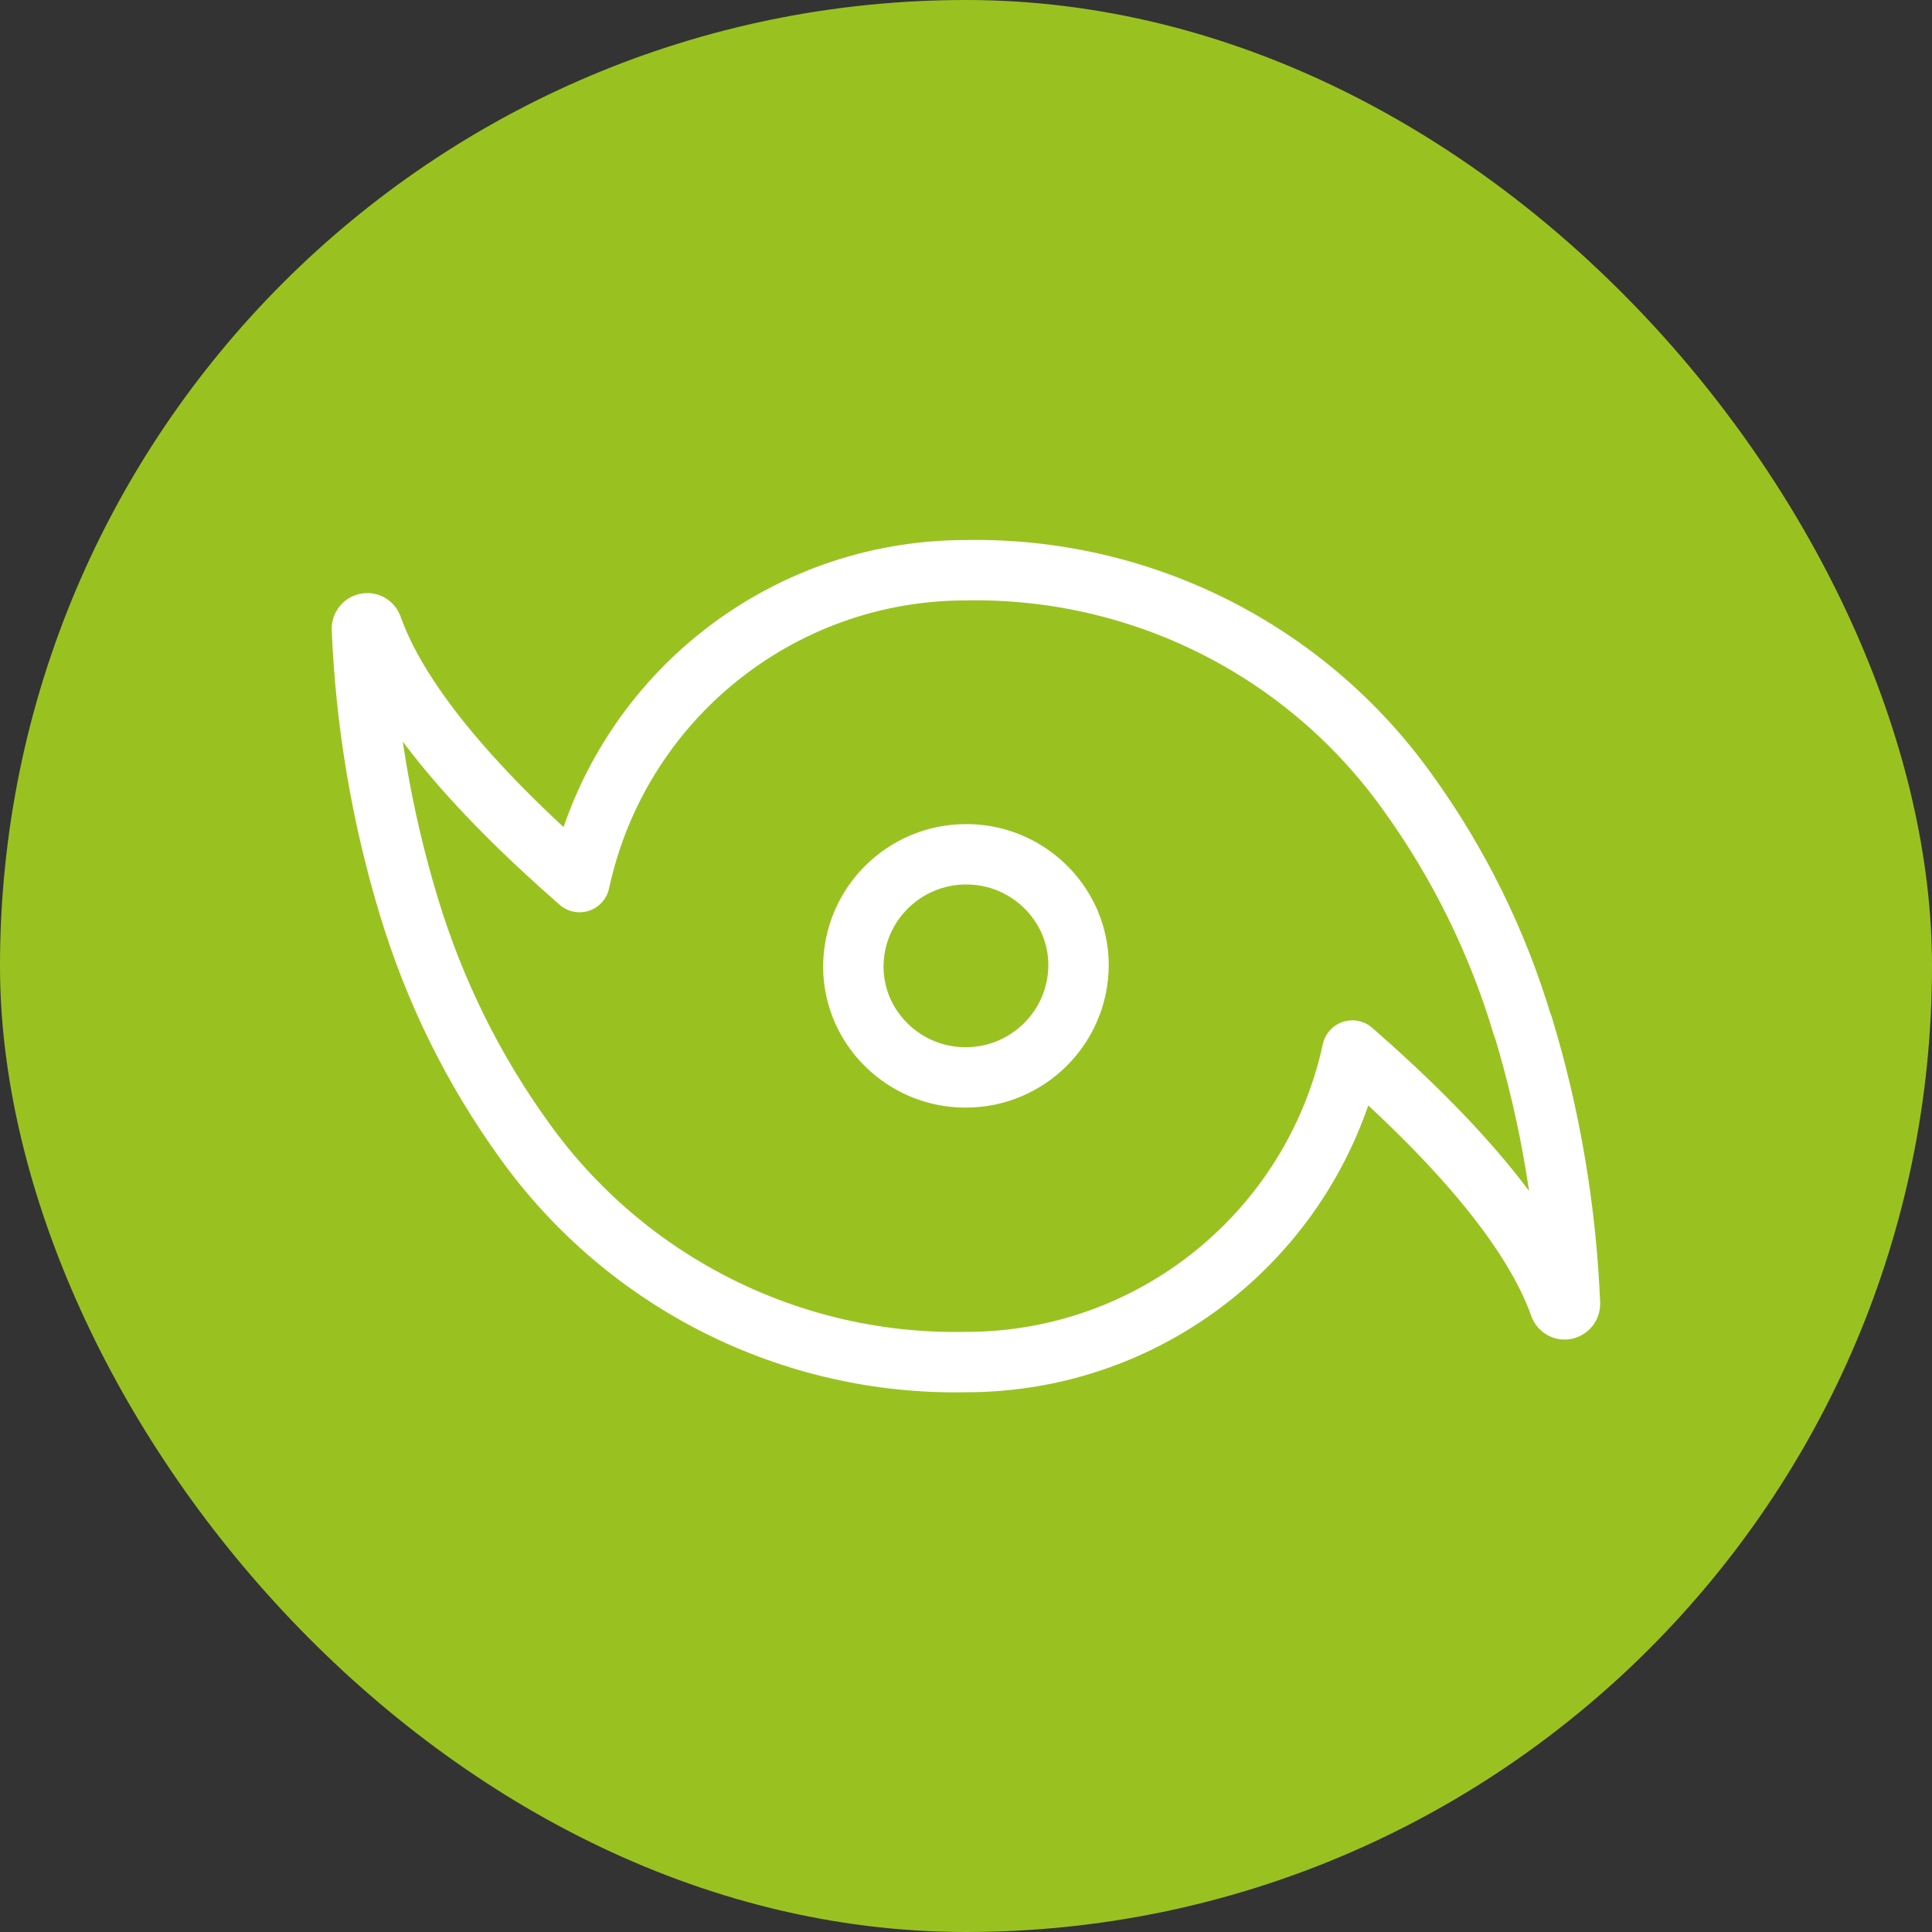
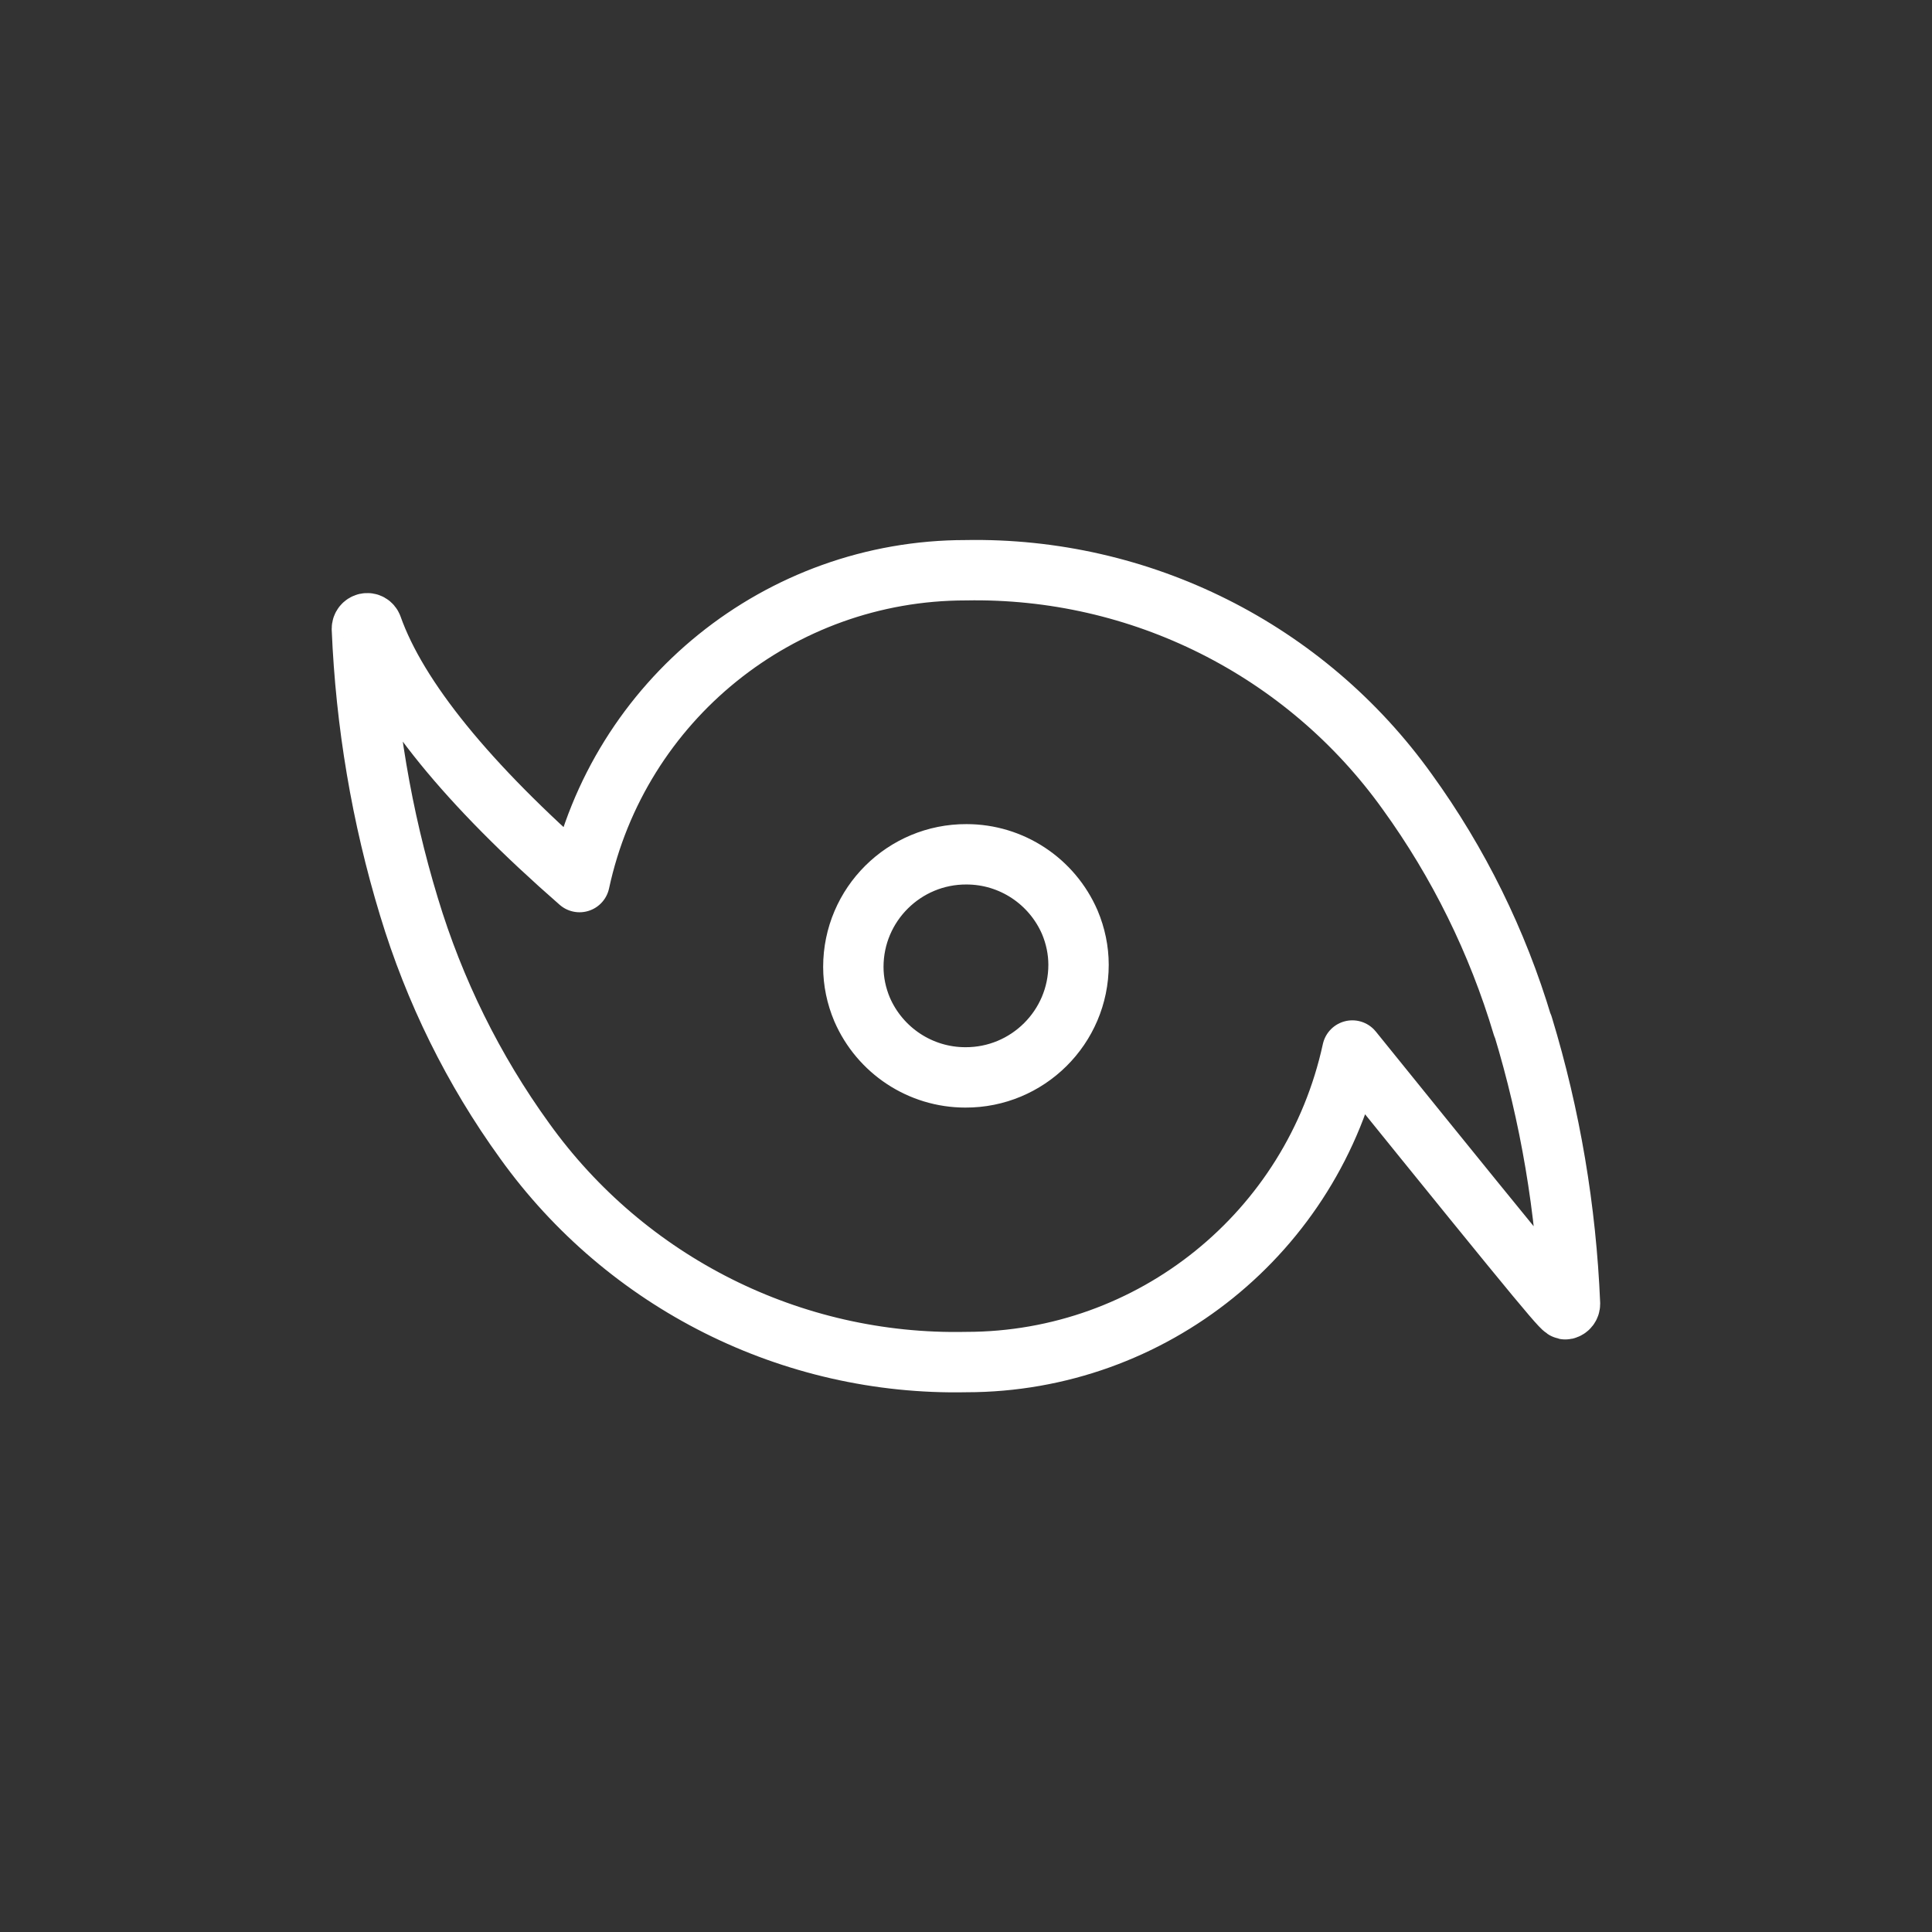
<svg xmlns="http://www.w3.org/2000/svg" width="64" height="64" viewBox="0 0 64 64" fill="none">
  <rect x="0" y="0" width="64" height="64" fill="#333333" stroke="none" />
-   <rect width="64" height="64" rx="32" fill="#99C221" />
-   <path d="M50.438 33.98C49.608 31.2 48.318 28.58 46.618 26.23C43.248 21.52 37.778 18.78 31.988 18.89C25.828 18.89 20.498 23.19 19.198 29.22C15.488 25.98 13.168 23.13 12.328 20.76C12.298 20.68 12.218 20.63 12.128 20.65C12.048 20.67 11.988 20.74 11.988 20.83C12.118 23.95 12.638 27.05 13.548 30.04C14.388 32.82 15.678 35.44 17.378 37.79C20.748 42.49 26.218 45.24 32.008 45.12C38.168 45.12 43.488 40.82 44.798 34.8C48.508 38.04 50.828 40.89 51.668 43.26C51.698 43.34 51.778 43.39 51.868 43.37C51.948 43.35 52.008 43.28 52.008 43.19C51.878 40.07 51.358 36.97 50.448 33.98H50.438ZM28.268 32.03C28.268 29.96 29.958 28.29 32.018 28.3C33.508 28.3 34.848 29.19 35.438 30.55C35.628 31 35.728 31.48 35.728 31.96C35.728 34.03 34.038 35.7 31.978 35.69C30.488 35.69 29.148 34.8 28.558 33.44C28.368 32.99 28.268 32.51 28.268 32.03Z" stroke="white" stroke-width="2" stroke-linecap="round" stroke-linejoin="round" />
+   <path d="M50.438 33.98C49.608 31.2 48.318 28.58 46.618 26.23C43.248 21.52 37.778 18.78 31.988 18.89C25.828 18.89 20.498 23.19 19.198 29.22C15.488 25.98 13.168 23.13 12.328 20.76C12.298 20.68 12.218 20.63 12.128 20.65C12.048 20.67 11.988 20.74 11.988 20.83C12.118 23.95 12.638 27.05 13.548 30.04C14.388 32.82 15.678 35.44 17.378 37.79C20.748 42.49 26.218 45.24 32.008 45.12C38.168 45.12 43.488 40.82 44.798 34.8C51.698 43.34 51.778 43.39 51.868 43.37C51.948 43.35 52.008 43.28 52.008 43.19C51.878 40.07 51.358 36.97 50.448 33.98H50.438ZM28.268 32.03C28.268 29.96 29.958 28.29 32.018 28.3C33.508 28.3 34.848 29.19 35.438 30.55C35.628 31 35.728 31.48 35.728 31.96C35.728 34.03 34.038 35.7 31.978 35.69C30.488 35.69 29.148 34.8 28.558 33.44C28.368 32.99 28.268 32.51 28.268 32.03Z" stroke="white" stroke-width="2" stroke-linecap="round" stroke-linejoin="round" />
</svg>